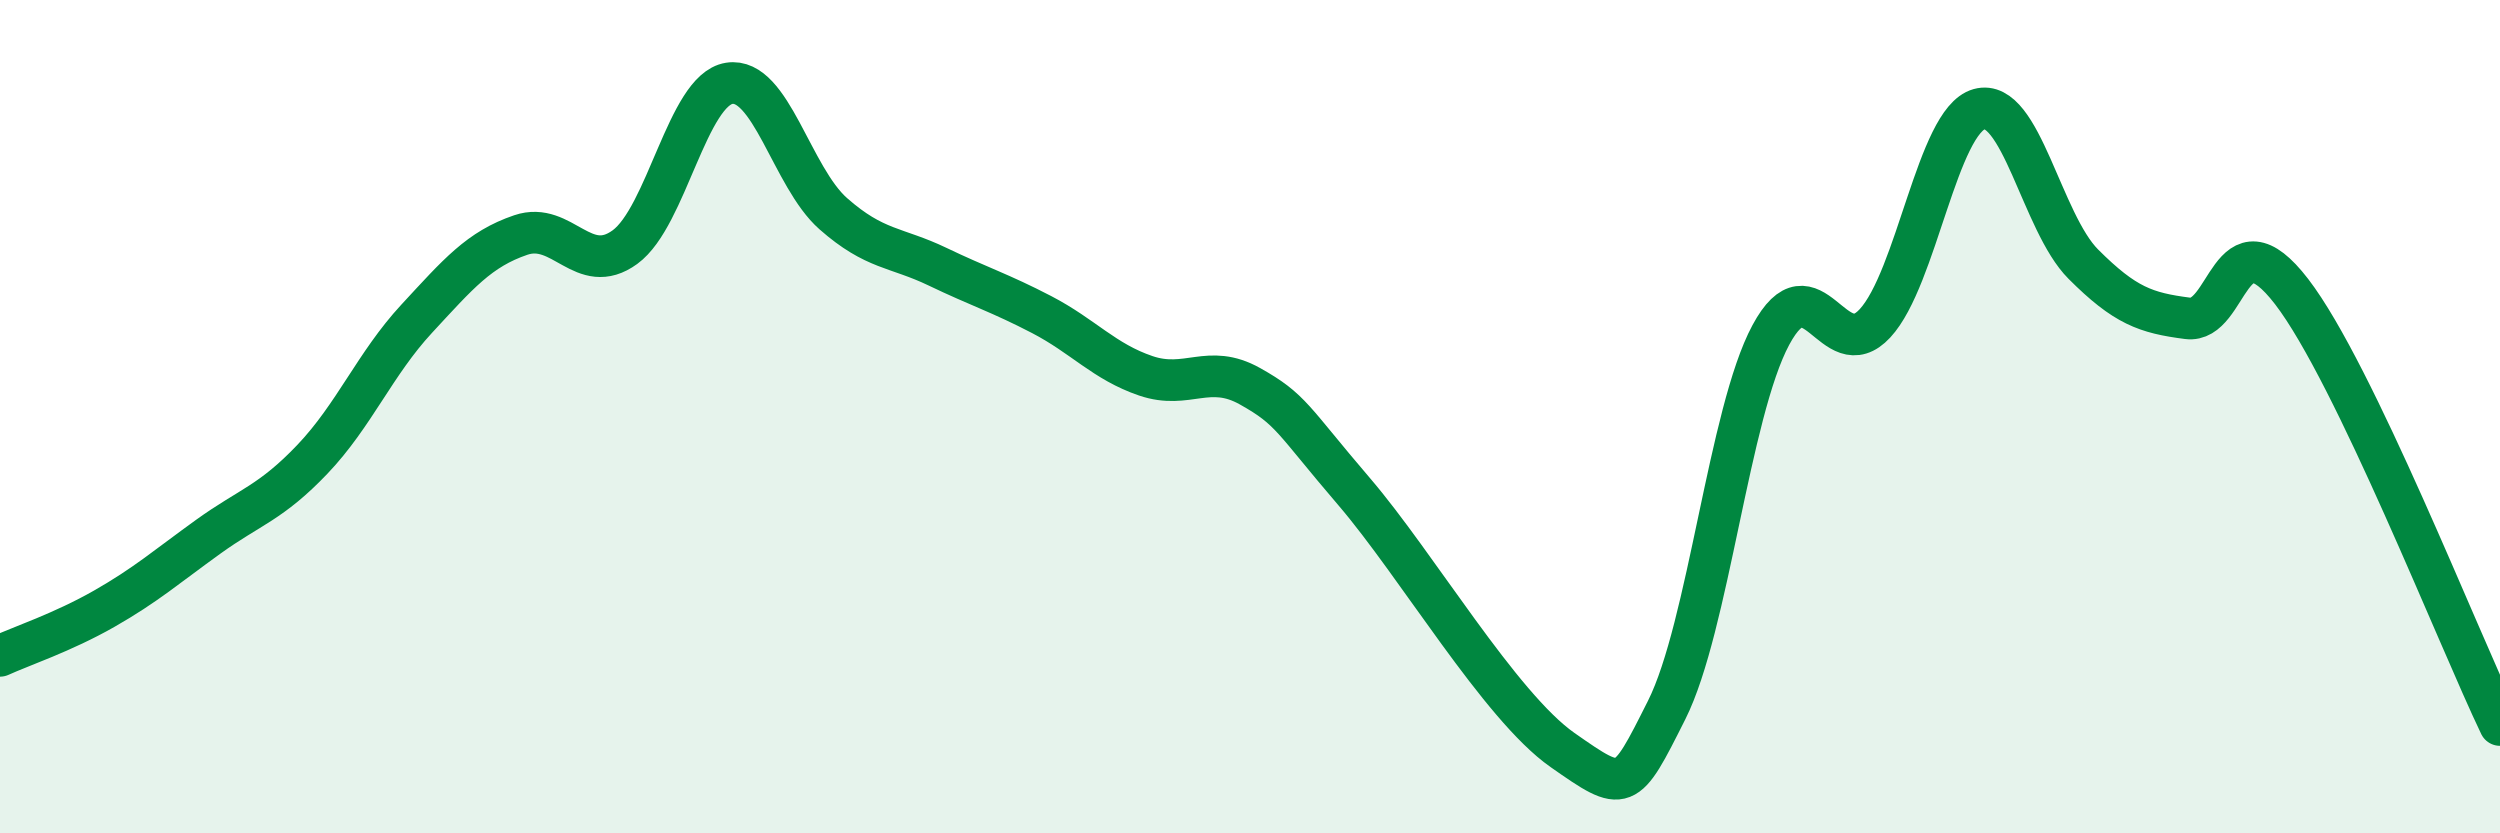
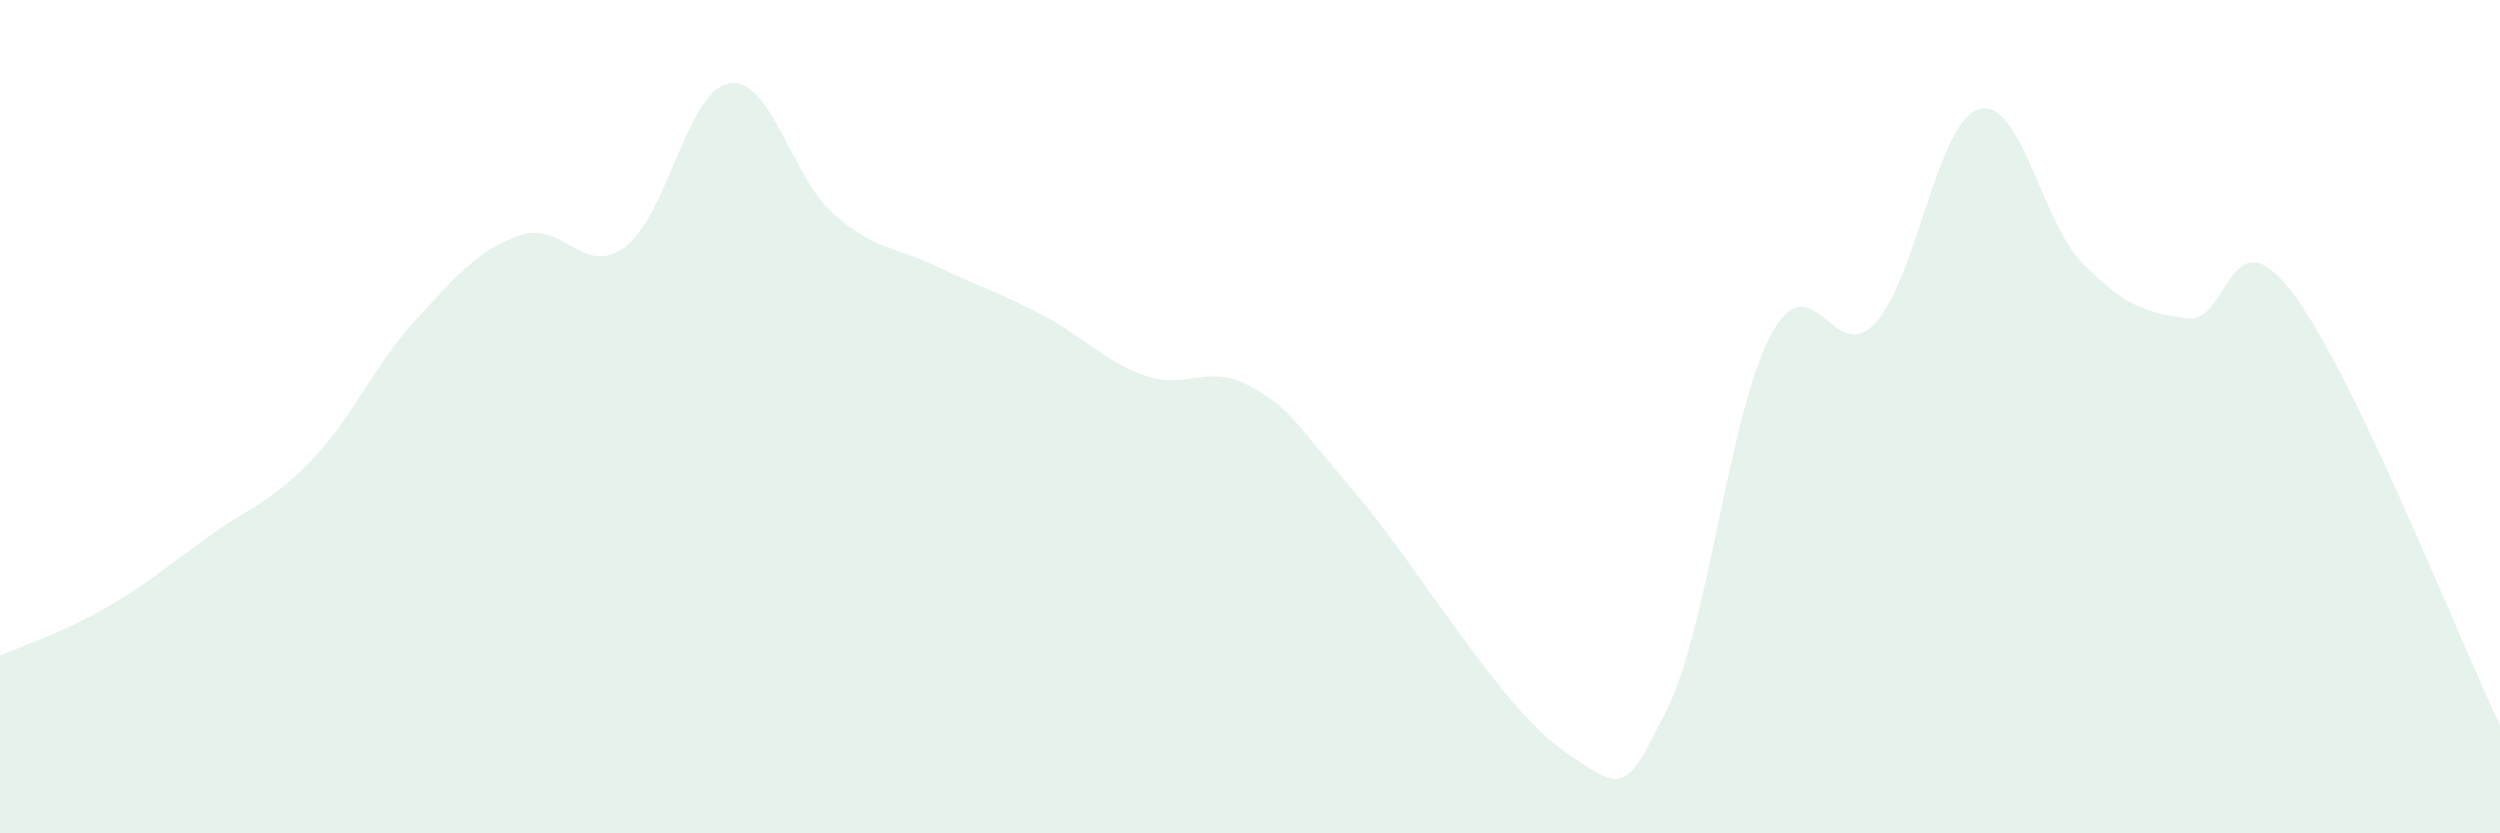
<svg xmlns="http://www.w3.org/2000/svg" width="60" height="20" viewBox="0 0 60 20">
  <path d="M 0,15.74 C 0.5,15.51 1.5,15.18 2.5,14.61 C 3.5,14.04 4,13.6 5,12.88 C 6,12.16 6.5,12.07 7.5,11.02 C 8.5,9.97 9,8.73 10,7.65 C 11,6.57 11.5,5.98 12.5,5.64 C 13.5,5.3 14,6.66 15,5.93 C 16,5.2 16.5,2.16 17.5,2 C 18.5,1.84 19,4.25 20,5.13 C 21,6.01 21.5,5.92 22.5,6.4 C 23.5,6.88 24,7.03 25,7.55 C 26,8.07 26.5,8.68 27.5,9.02 C 28.5,9.36 29,8.71 30,9.27 C 31,9.83 31,10.05 32.5,11.8 C 34,13.55 36,16.95 37.5,18 C 39,19.05 39,19.03 40,17.04 C 41,15.05 41.5,9.9 42.5,8.04 C 43.5,6.18 44,8.84 45,7.76 C 46,6.68 46.5,2.9 47.5,2.62 C 48.5,2.34 49,5.34 50,6.34 C 51,7.34 51.5,7.51 52.5,7.64 C 53.5,7.77 53.5,5.05 55,7 C 56.5,8.95 59,15.32 60,17.4L60 20L0 20Z" fill="#008740" opacity="0.1" stroke-linecap="round" stroke-linejoin="round" />
-   <path d="M 0,15.74 C 0.5,15.51 1.5,15.18 2.5,14.61 C 3.5,14.04 4,13.6 5,12.88 C 6,12.16 6.5,12.07 7.5,11.02 C 8.5,9.97 9,8.73 10,7.65 C 11,6.57 11.5,5.98 12.5,5.64 C 13.5,5.3 14,6.66 15,5.93 C 16,5.2 16.5,2.16 17.5,2 C 18.5,1.84 19,4.25 20,5.13 C 21,6.01 21.5,5.92 22.5,6.4 C 23.5,6.88 24,7.03 25,7.55 C 26,8.07 26.5,8.68 27.5,9.02 C 28.5,9.36 29,8.71 30,9.27 C 31,9.83 31,10.05 32.5,11.8 C 34,13.55 36,16.95 37.5,18 C 39,19.05 39,19.03 40,17.04 C 41,15.05 41.5,9.9 42.5,8.04 C 43.5,6.18 44,8.84 45,7.76 C 46,6.68 46.5,2.9 47.5,2.62 C 48.5,2.34 49,5.34 50,6.34 C 51,7.34 51.5,7.51 52.5,7.64 C 53.5,7.77 53.5,5.05 55,7 C 56.5,8.95 59,15.32 60,17.4" stroke="#008740" stroke-width="1" fill="none" stroke-linecap="round" stroke-linejoin="round" />
</svg>